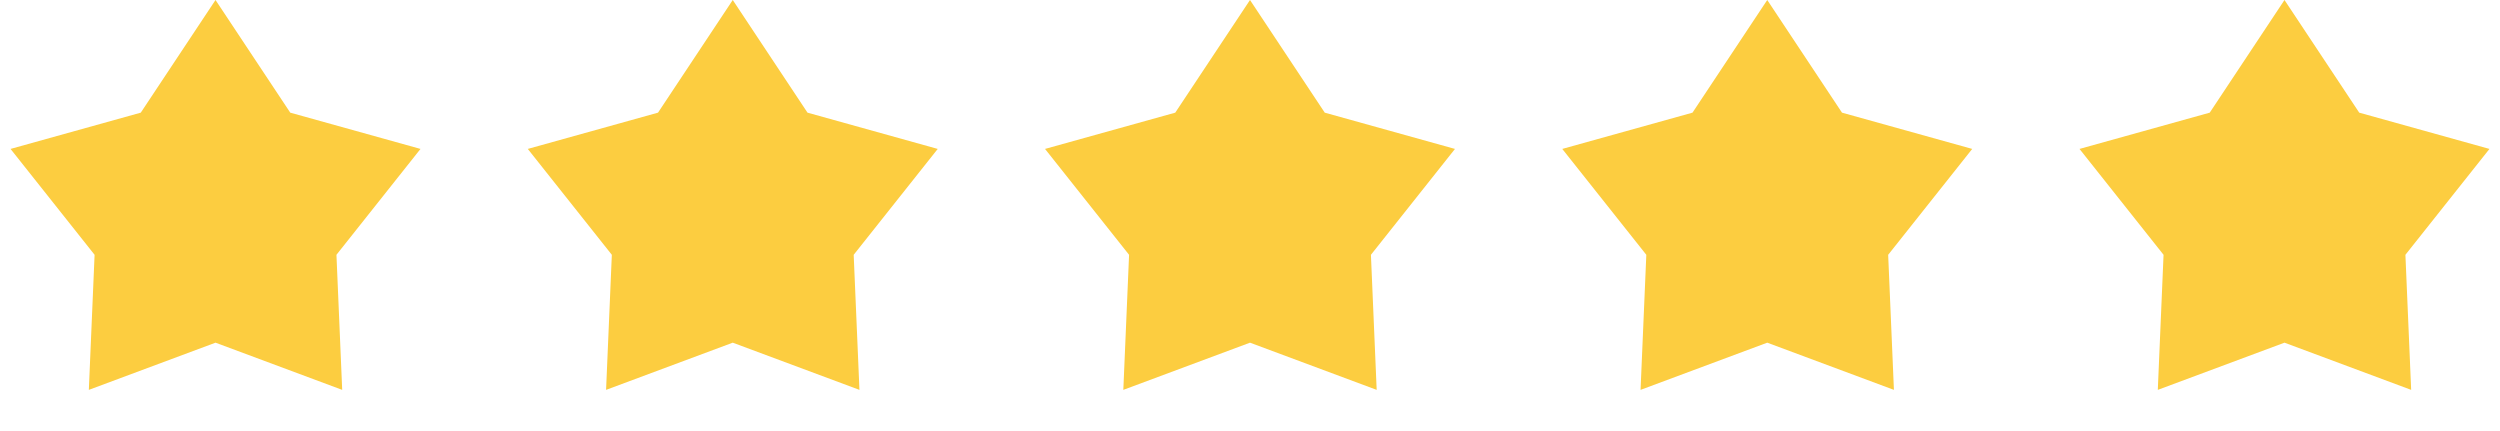
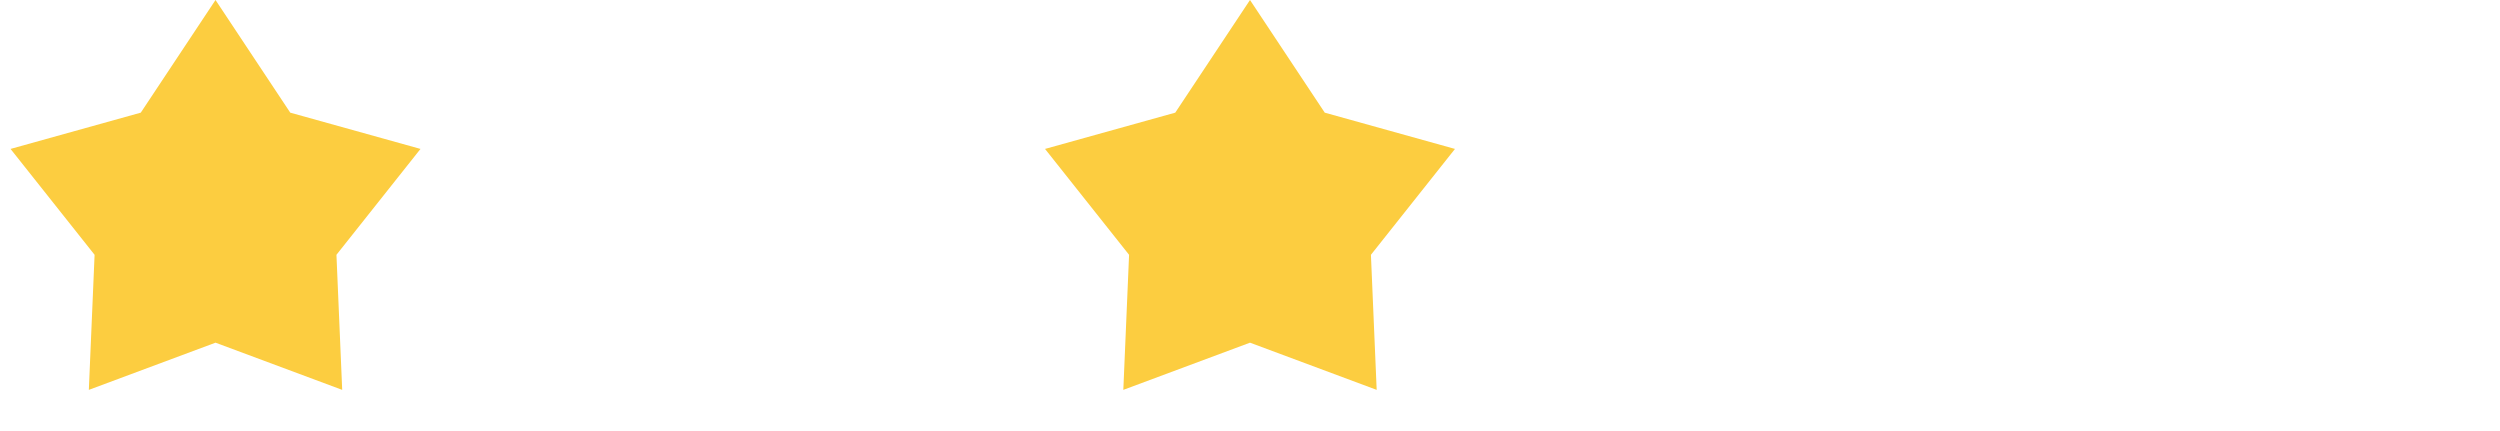
<svg xmlns="http://www.w3.org/2000/svg" width="116" height="20" viewBox="0 0 116 20" fill="none">
  <path d="M10 0L13.468 5.227L19.511 6.91L15.611 11.823L15.878 18.09L10 15.9L4.122 18.09L4.389 11.823L0.489 6.91L6.532 5.227L10 0Z" fill="#FCCD40" />
-   <path d="M34 0L37.468 5.227L43.511 6.91L39.611 11.823L39.878 18.09L34 15.9L28.122 18.09L28.389 11.823L24.489 6.91L30.532 5.227L34 0Z" fill="#FCCD40" />
  <path d="M58 0L61.468 5.227L67.511 6.91L63.611 11.823L63.878 18.09L58 15.9L52.122 18.09L52.389 11.823L48.489 6.91L54.532 5.227L58 0Z" fill="#FCCD40" />
-   <path d="M82 0L85.468 5.227L91.511 6.91L87.611 11.823L87.878 18.09L82 15.9L76.122 18.09L76.389 11.823L72.489 6.91L78.532 5.227L82 0Z" fill="#FCCD40" />
-   <path d="M106 0L109.468 5.227L115.511 6.91L111.611 11.823L111.878 18.09L106 15.9L100.122 18.09L100.389 11.823L96.489 6.91L102.532 5.227L106 0Z" fill="#FCCD40" />
</svg>